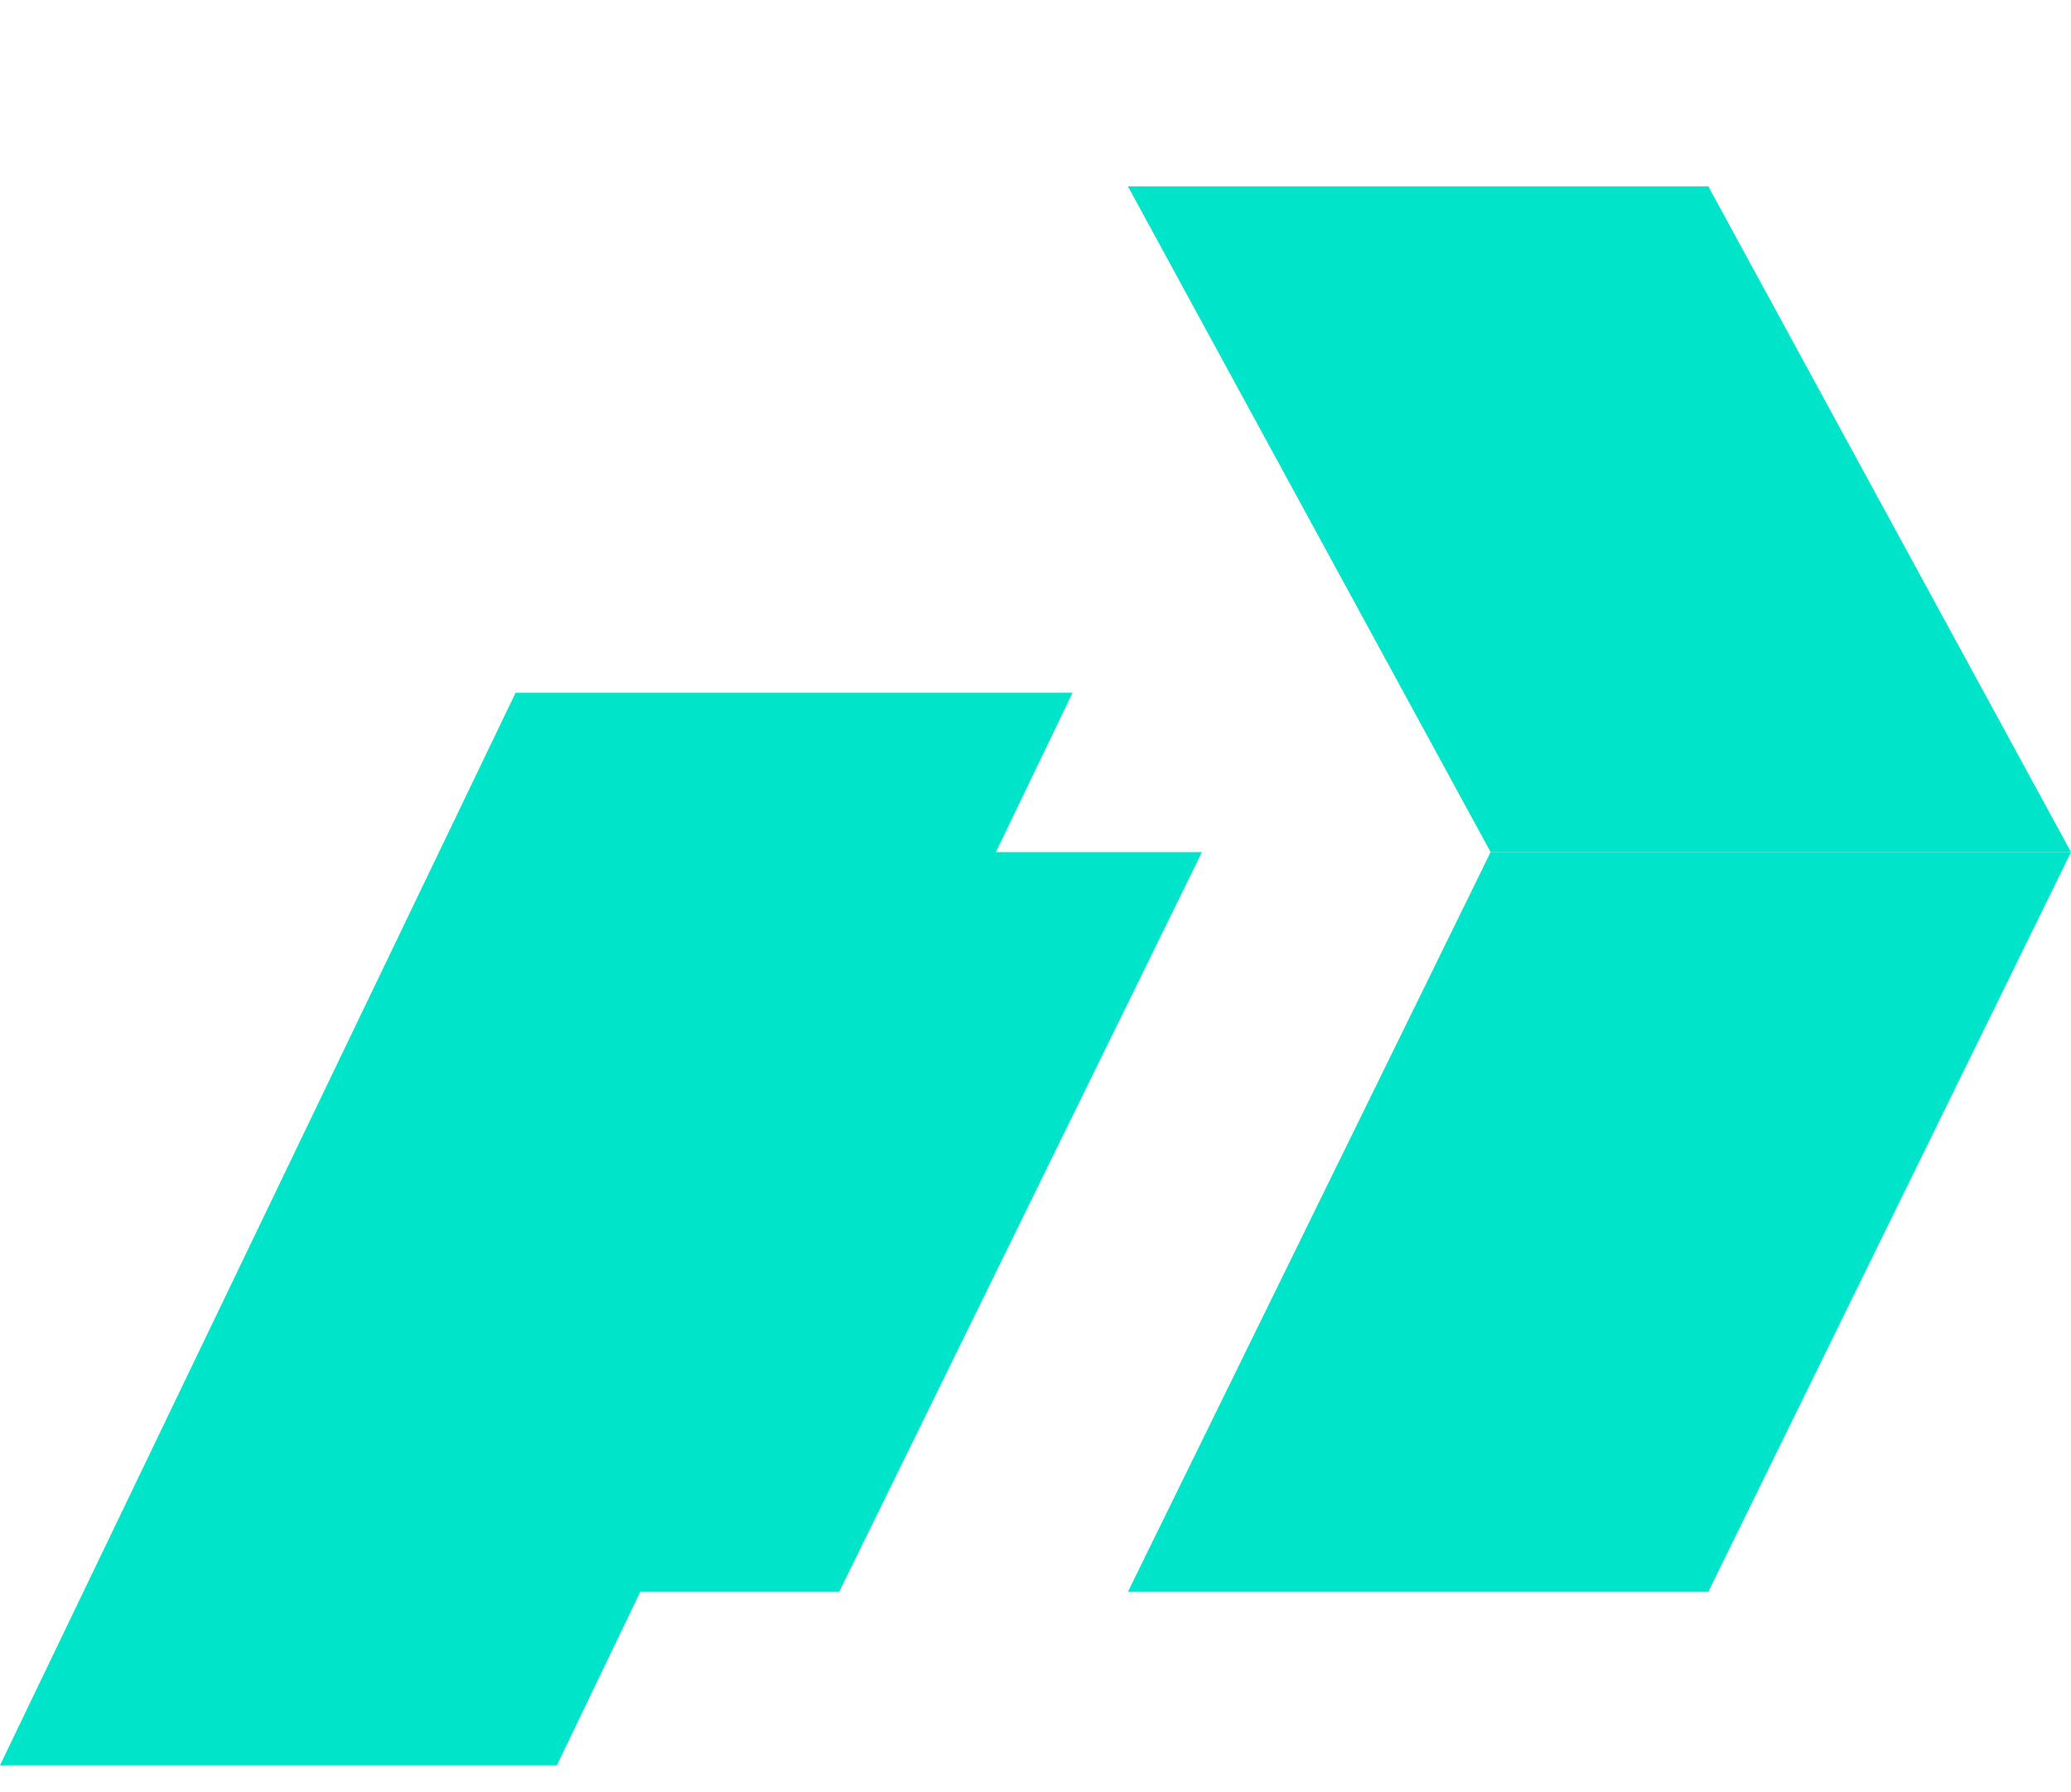
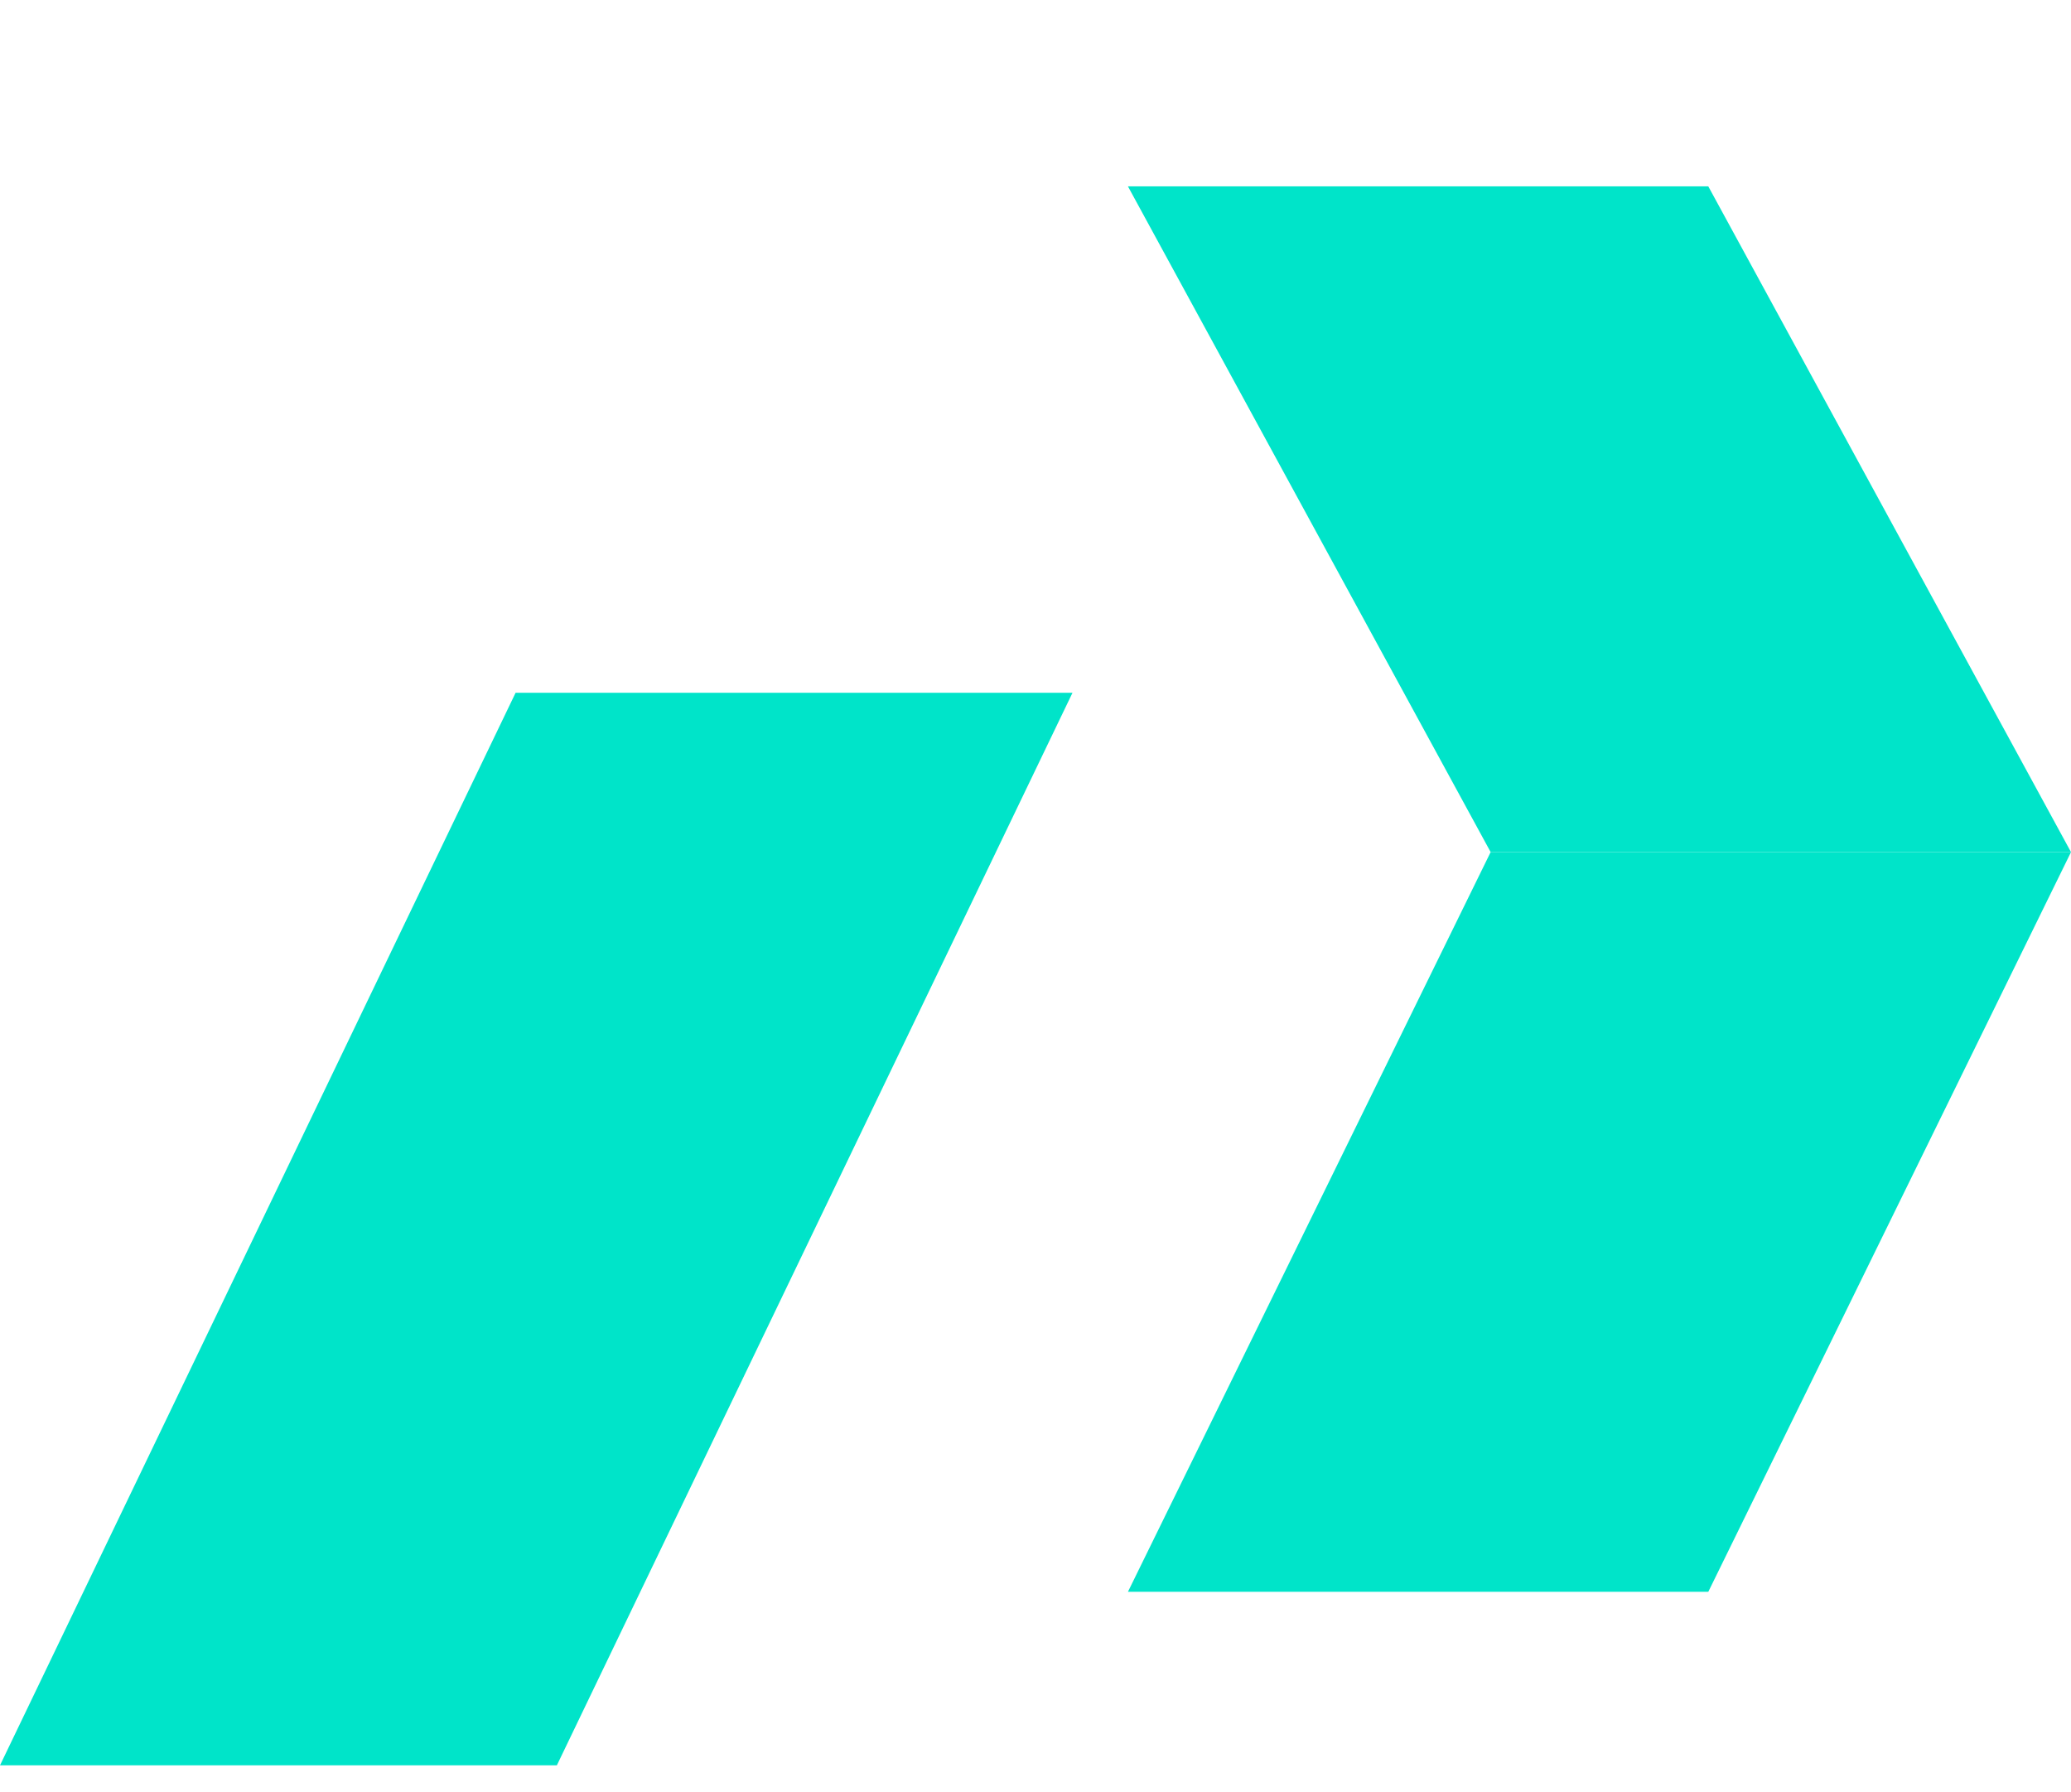
<svg xmlns="http://www.w3.org/2000/svg" width="52" height="45" viewBox="0 0 52 45" fill="none">
  <g filter="url(#filter0_d_3279_266)">
    <path d="M28.321 0.679H42.893L52 17.393H37.428L28.321 0.679Z" fill="#00E4C9" />
  </g>
  <g filter="url(#filter1_d_3279_266)">
    <path d="M28.321 35.964H42.893L52 17.393H37.428L28.321 35.964Z" fill="#00E4C9" />
  </g>
  <g filter="url(#filter2_d_3279_266)">
-     <path d="M6.5 35.964H21.071L30.179 17.393H15.607L6.5 35.964Z" fill="#00E4C9" />
-   </g>
+     </g>
  <path d="M0 44.321H13.982L26.929 17.393H12.946L0 44.321Z" fill="#00E4C9" />
  <defs>
    <filter id="filter0_d_3279_266" x="28.321" y="0.679" width="23.679" height="20.714" filterUnits="userSpaceOnUse" color-interpolation-filters="sRGB">
      <feFlood flood-opacity="0" result="BackgroundImageFix" />
      <feColorMatrix in="SourceAlpha" type="matrix" values="0 0 0 0 0 0 0 0 0 0 0 0 0 0 0 0 0 0 127 0" result="hardAlpha" />
      <feOffset dy="4" />
      <feComposite in2="hardAlpha" operator="out" />
      <feColorMatrix type="matrix" values="0 0 0 0 0.314 0 0 0 0 1 0 0 0 0 0.92 0 0 0 1 0" />
      <feBlend mode="normal" in2="BackgroundImageFix" result="effect1_dropShadow_3279_266" />
      <feBlend mode="normal" in="SourceGraphic" in2="effect1_dropShadow_3279_266" result="shape" />
    </filter>
    <filter id="filter1_d_3279_266" x="28.321" y="17.393" width="23.679" height="22.571" filterUnits="userSpaceOnUse" color-interpolation-filters="sRGB">
      <feFlood flood-opacity="0" result="BackgroundImageFix" />
      <feColorMatrix in="SourceAlpha" type="matrix" values="0 0 0 0 0 0 0 0 0 0 0 0 0 0 0 0 0 0 127 0" result="hardAlpha" />
      <feOffset dy="4" />
      <feComposite in2="hardAlpha" operator="out" />
      <feColorMatrix type="matrix" values="0 0 0 0 0.314 0 0 0 0 1 0 0 0 0 0.92 0 0 0 1 0" />
      <feBlend mode="normal" in2="BackgroundImageFix" result="effect1_dropShadow_3279_266" />
      <feBlend mode="normal" in="SourceGraphic" in2="effect1_dropShadow_3279_266" result="shape" />
    </filter>
    <filter id="filter2_d_3279_266" x="6.5" y="17.393" width="23.679" height="22.571" filterUnits="userSpaceOnUse" color-interpolation-filters="sRGB">
      <feFlood flood-opacity="0" result="BackgroundImageFix" />
      <feColorMatrix in="SourceAlpha" type="matrix" values="0 0 0 0 0 0 0 0 0 0 0 0 0 0 0 0 0 0 127 0" result="hardAlpha" />
      <feOffset dy="4" />
      <feComposite in2="hardAlpha" operator="out" />
      <feColorMatrix type="matrix" values="0 0 0 0 0.314 0 0 0 0 1 0 0 0 0 0.92 0 0 0 1 0" />
      <feBlend mode="normal" in2="BackgroundImageFix" result="effect1_dropShadow_3279_266" />
      <feBlend mode="normal" in="SourceGraphic" in2="effect1_dropShadow_3279_266" result="shape" />
    </filter>
  </defs>
</svg>